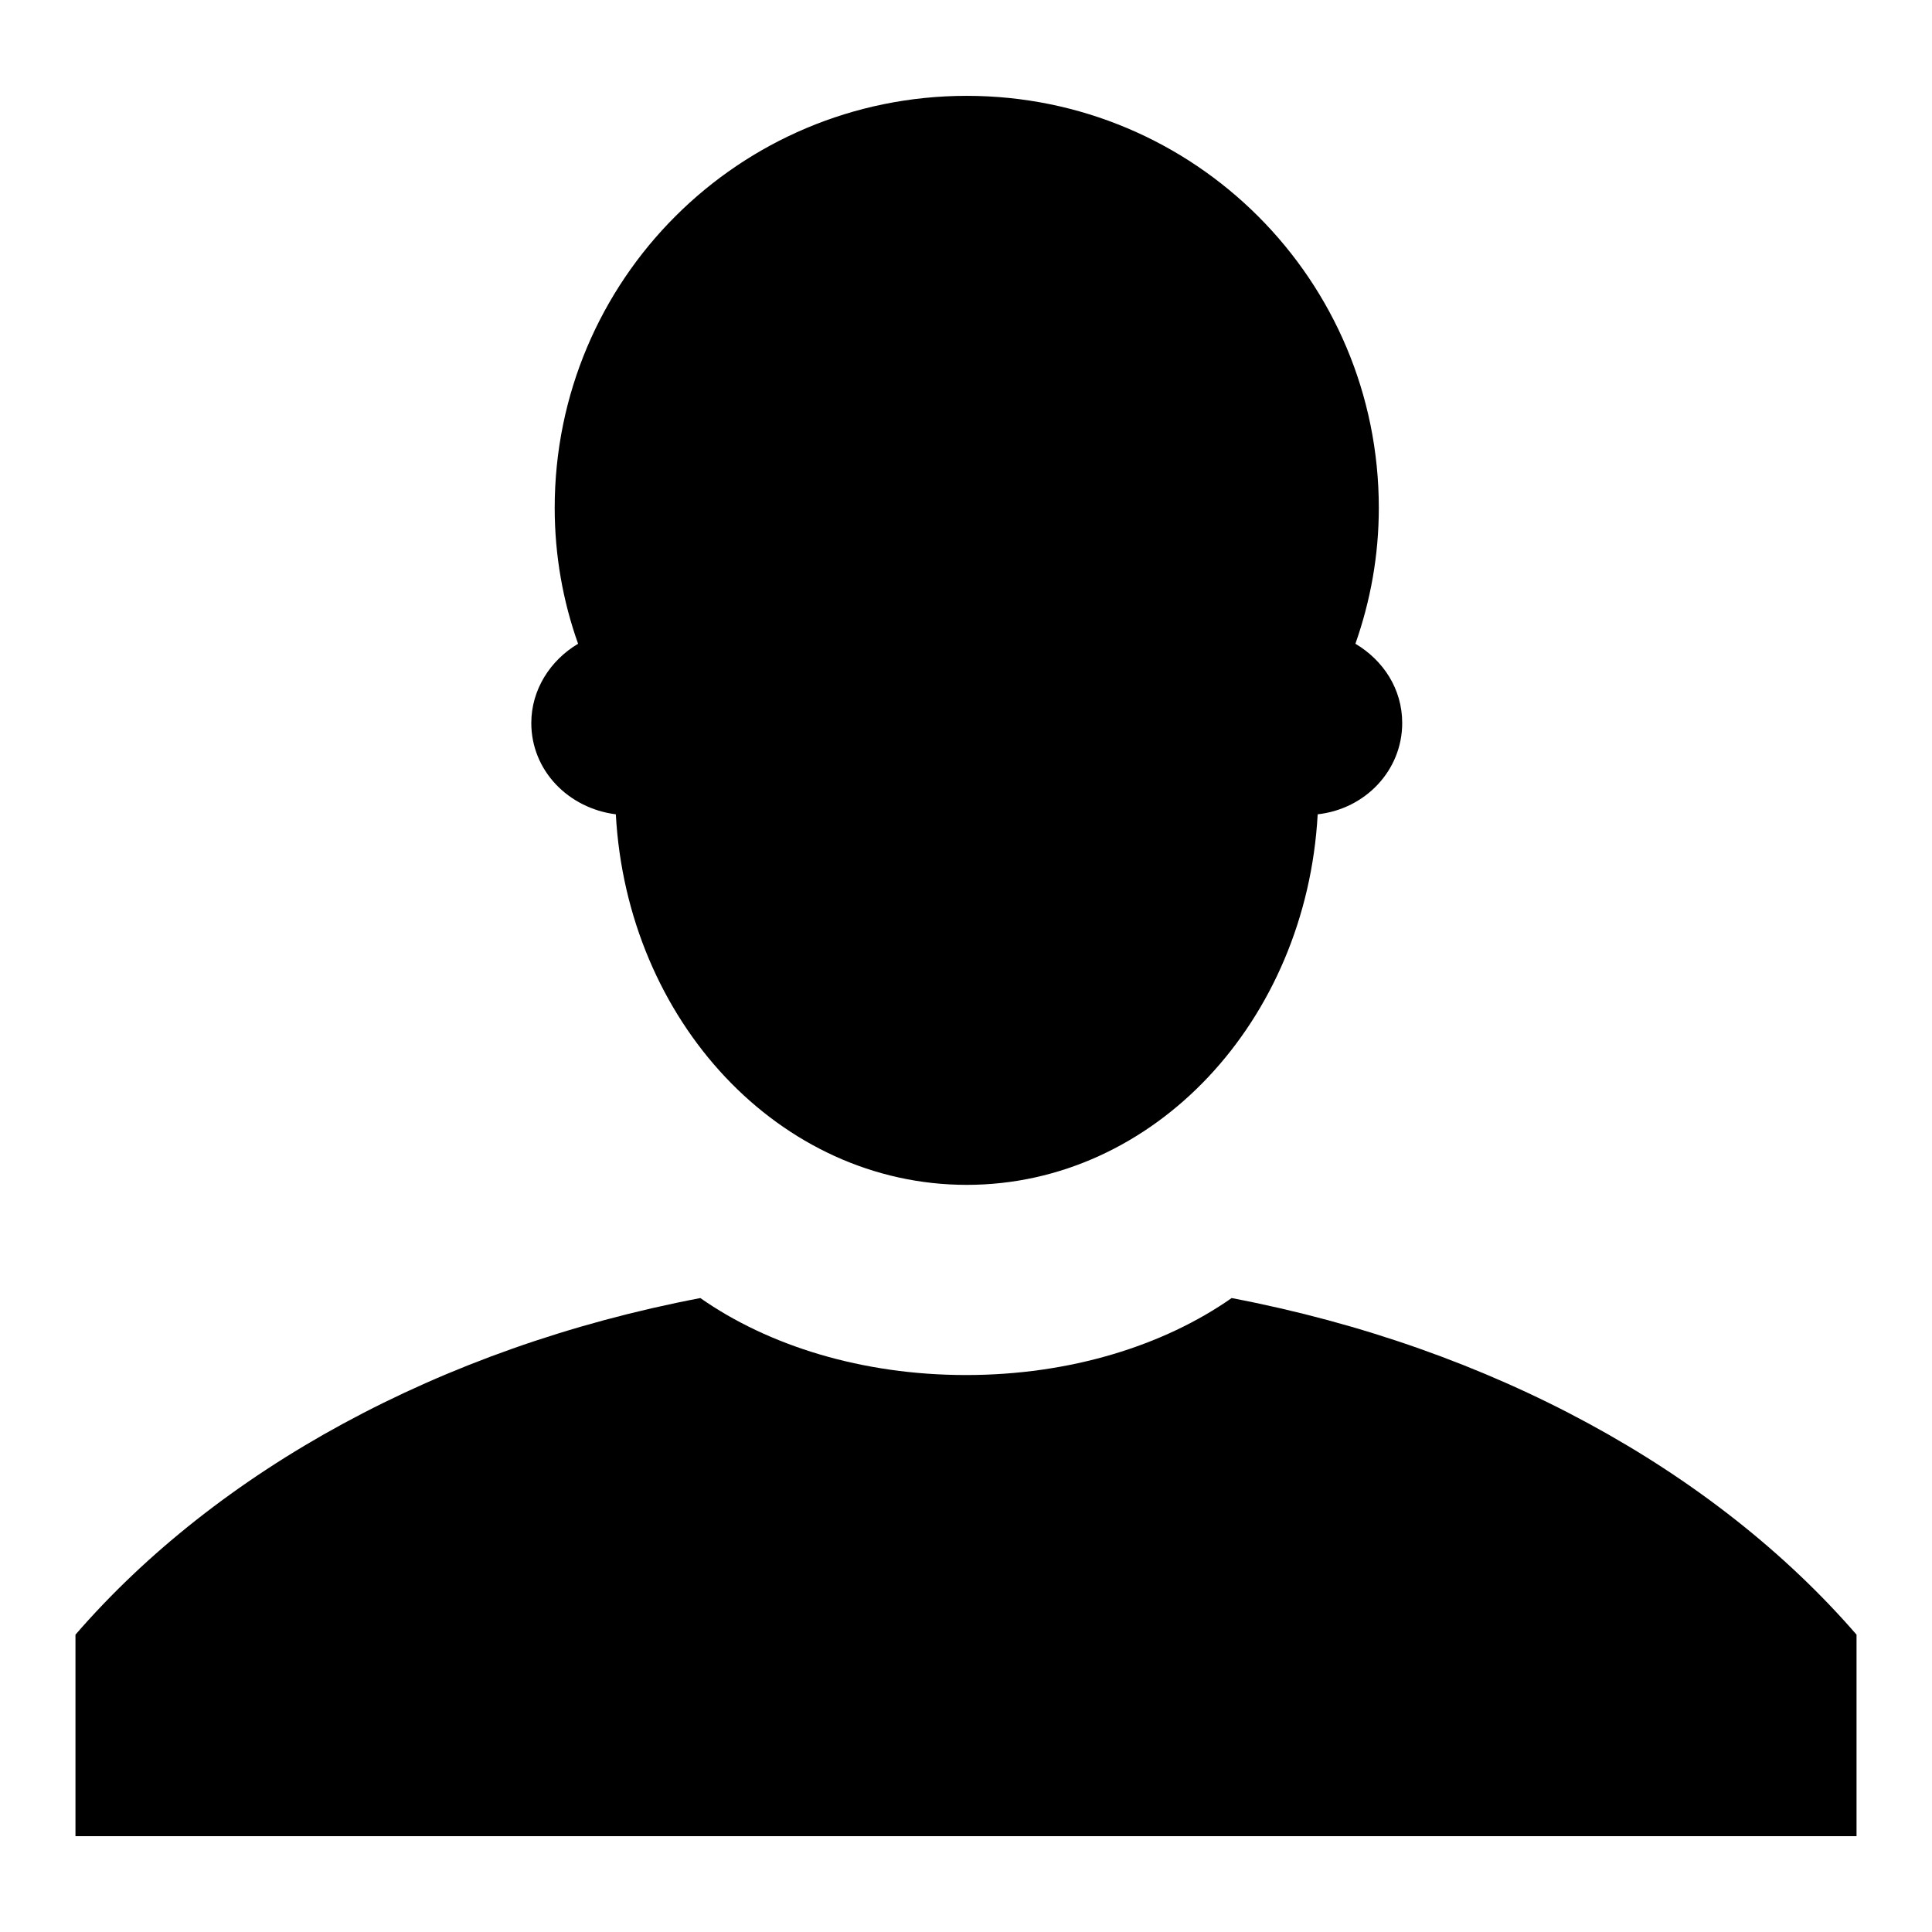
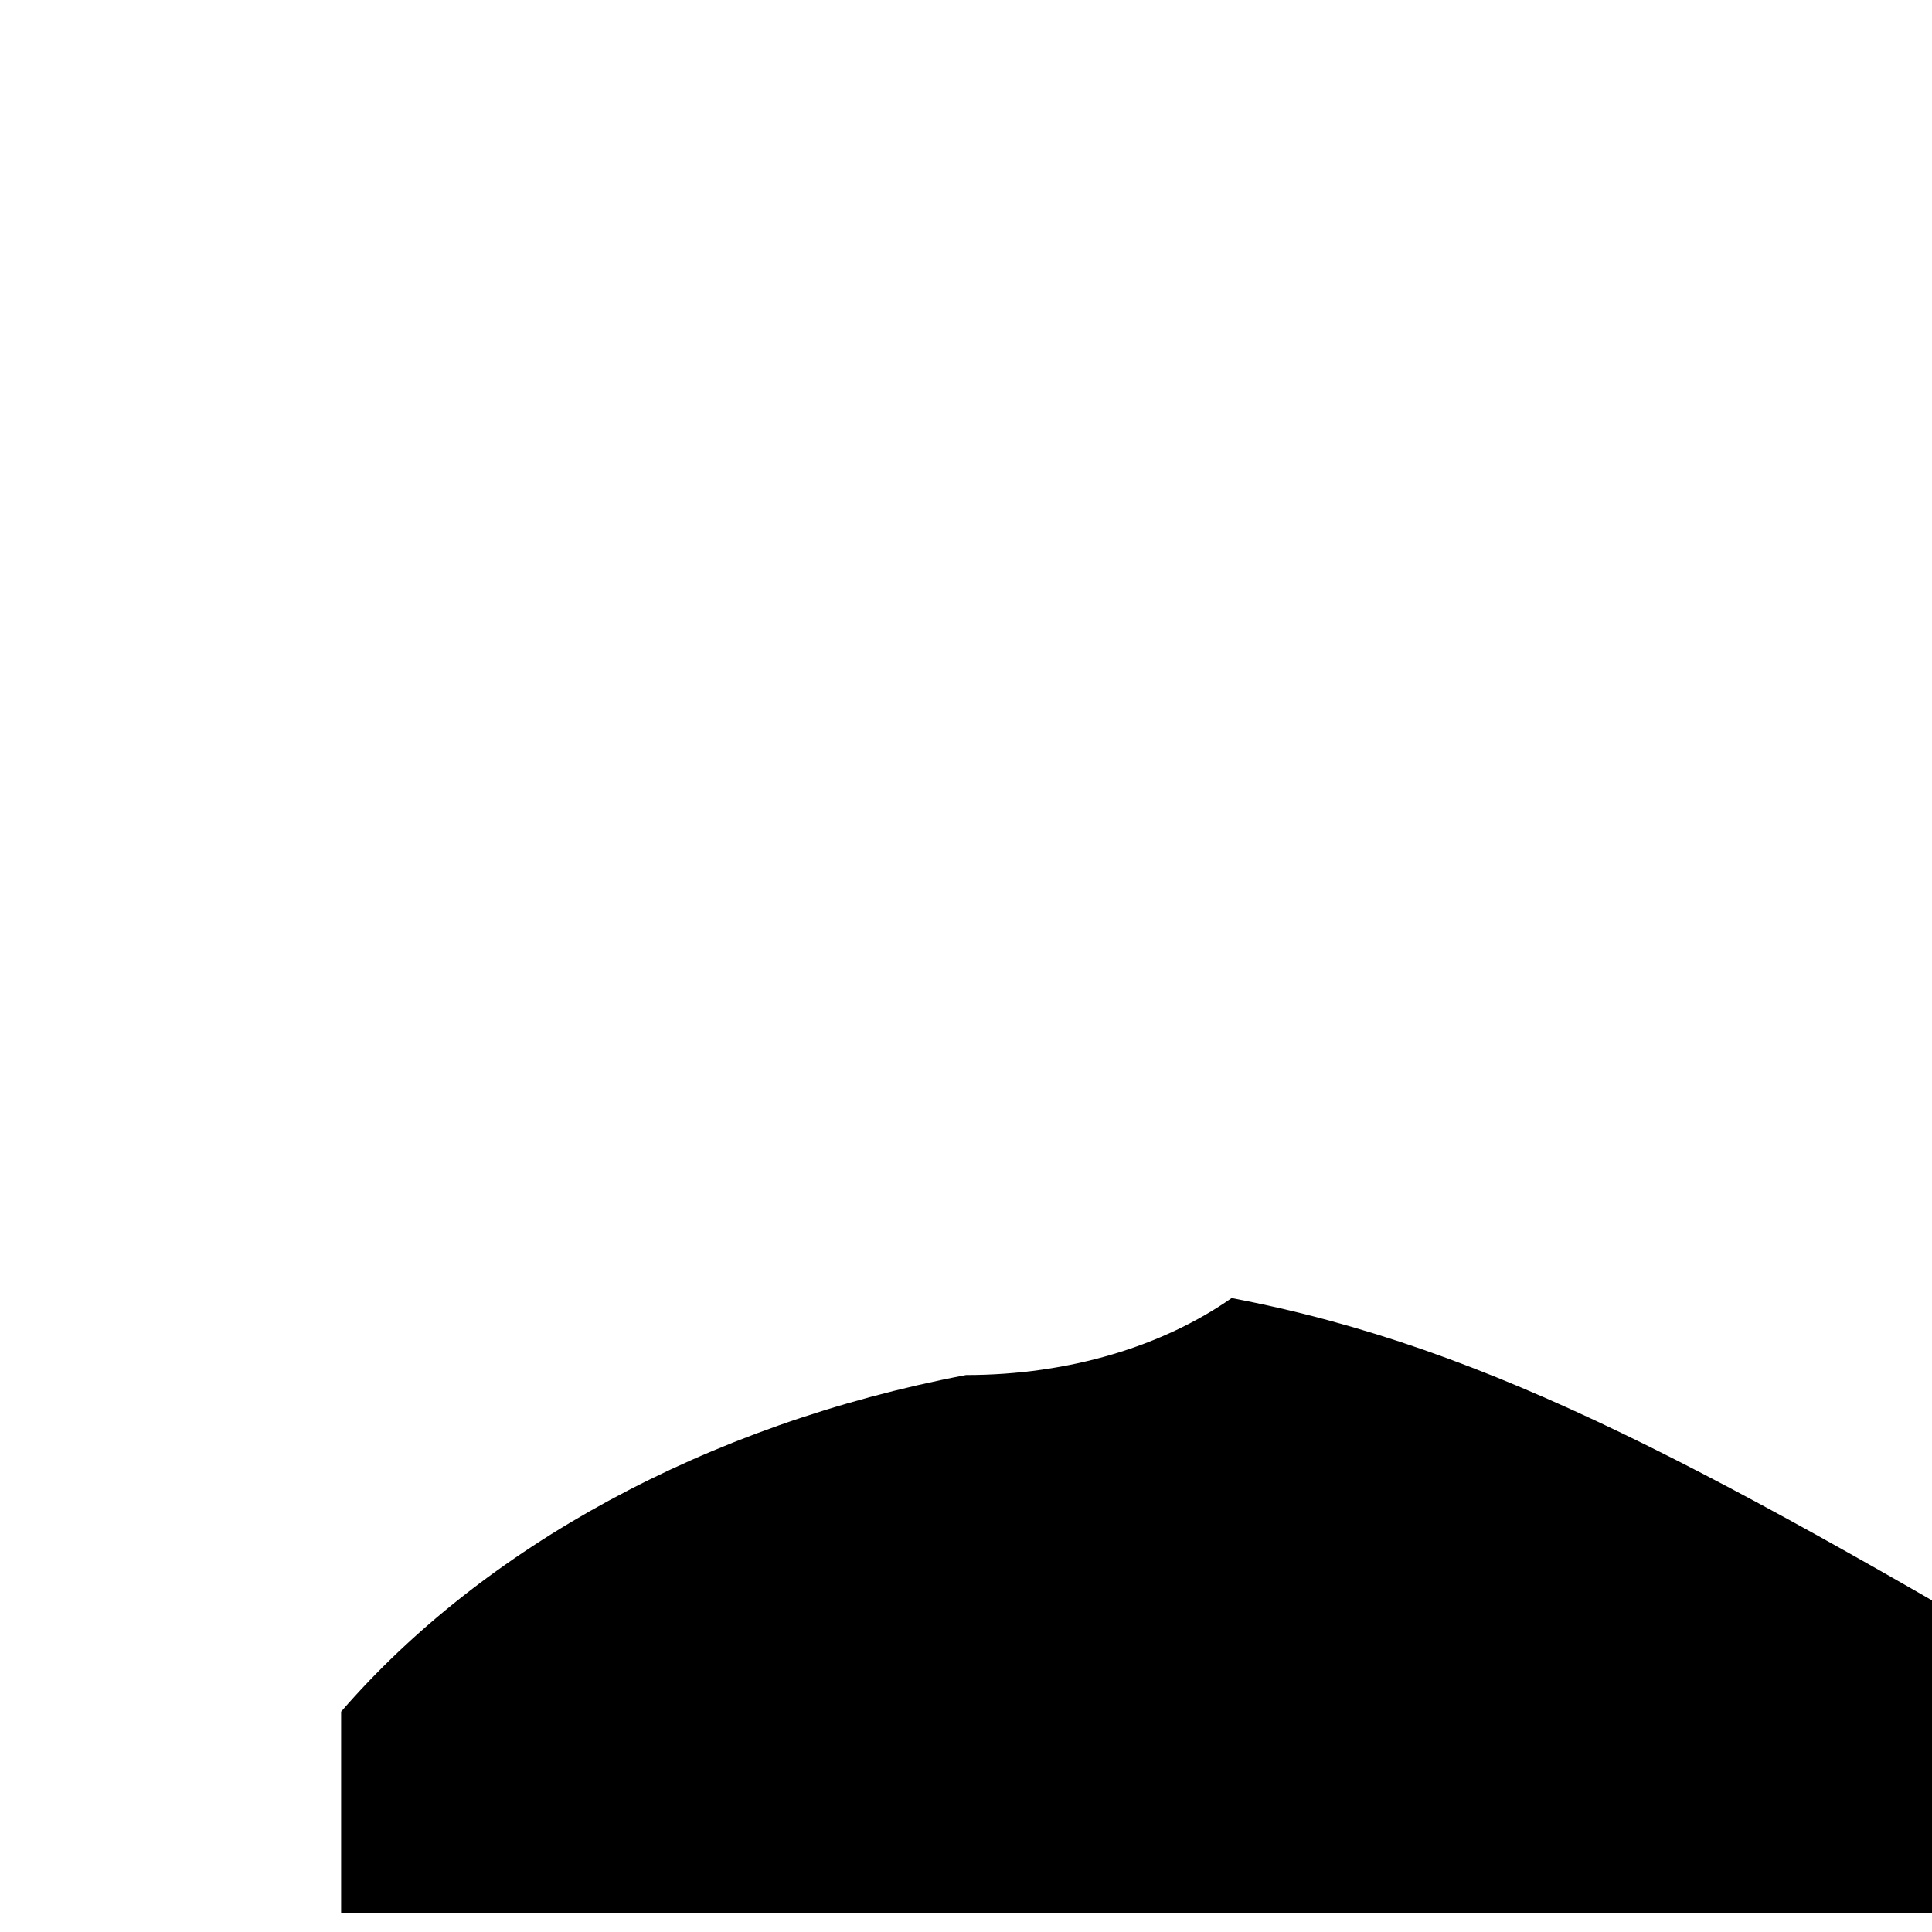
<svg xmlns="http://www.w3.org/2000/svg" version="1.1" x="0px" y="0px" viewBox="0 0 256 256" enable-background="new 0 0 256 256" xml:space="preserve">
  <g>
    <g>
-       <path fill="#000000" d="M70.4,95.8c0,6.3,4.9,11.3,11.2,12.1c1.5,27.4,21.7,49.1,46.5,49.1c24.8,0,45-21.7,46.5-49.1c6.3-0.7,11.2-5.8,11.2-12.1c0-4.5-2.5-8.3-6.2-10.5c2-5.7,3.1-11.7,3.1-18c0-30.2-24.4-54.6-54.6-54.6c-30.2,0-54.6,24.4-54.6,54.6c0,6.3,1.1,12.4,3.1,18C72.9,87.5,70.4,91.4,70.4,95.8z" />
-       <path fill="#000000" d="M163.2,172c-9,6.3-21.4,10.2-35.2,10.2c-13.8,0-26.2-3.9-35.2-10.2c-34.6,6.6-64,22.9-82.8,44.6v26.7h236v-26.7C227.2,194.9,197.8,178.6,163.2,172z" />
+       <path fill="#000000" d="M163.2,172c-9,6.3-21.4,10.2-35.2,10.2c-34.6,6.6-64,22.9-82.8,44.6v26.7h236v-26.7C227.2,194.9,197.8,178.6,163.2,172z" />
    </g>
  </g>
</svg>